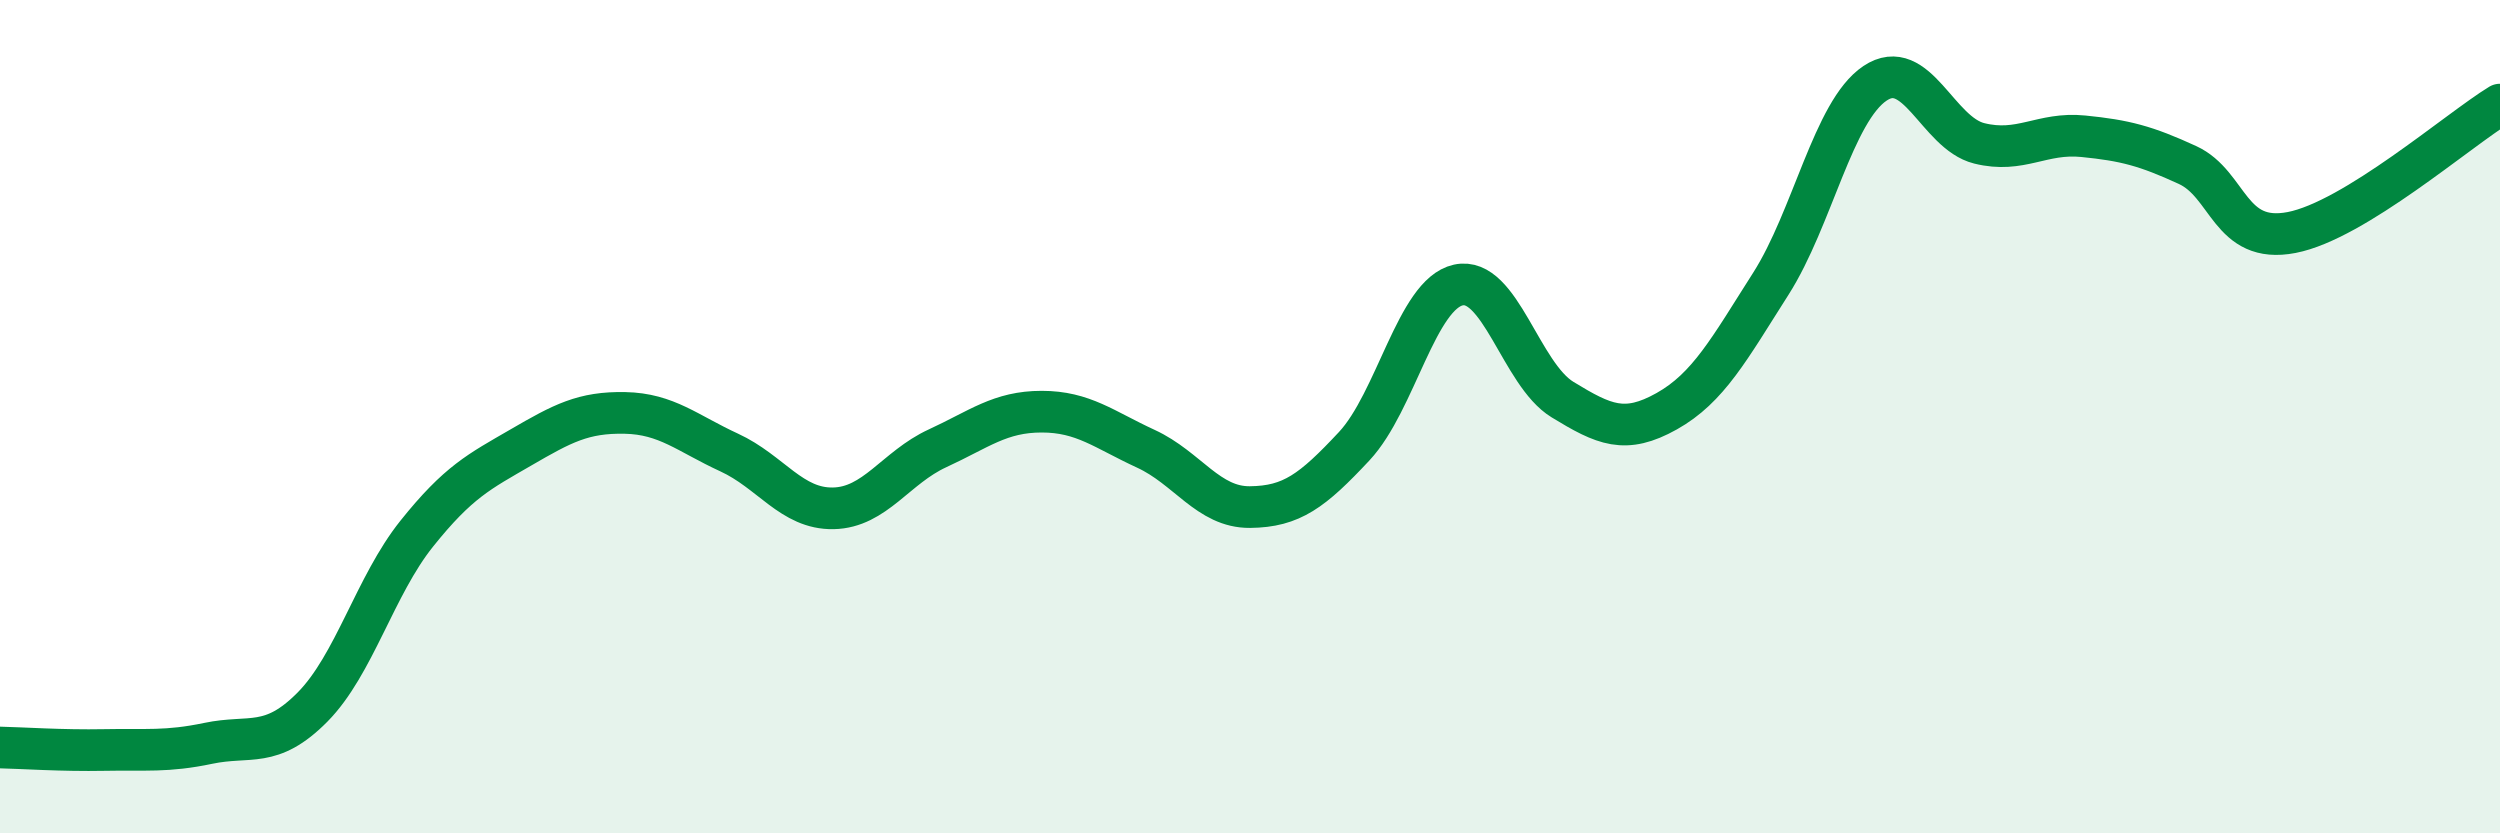
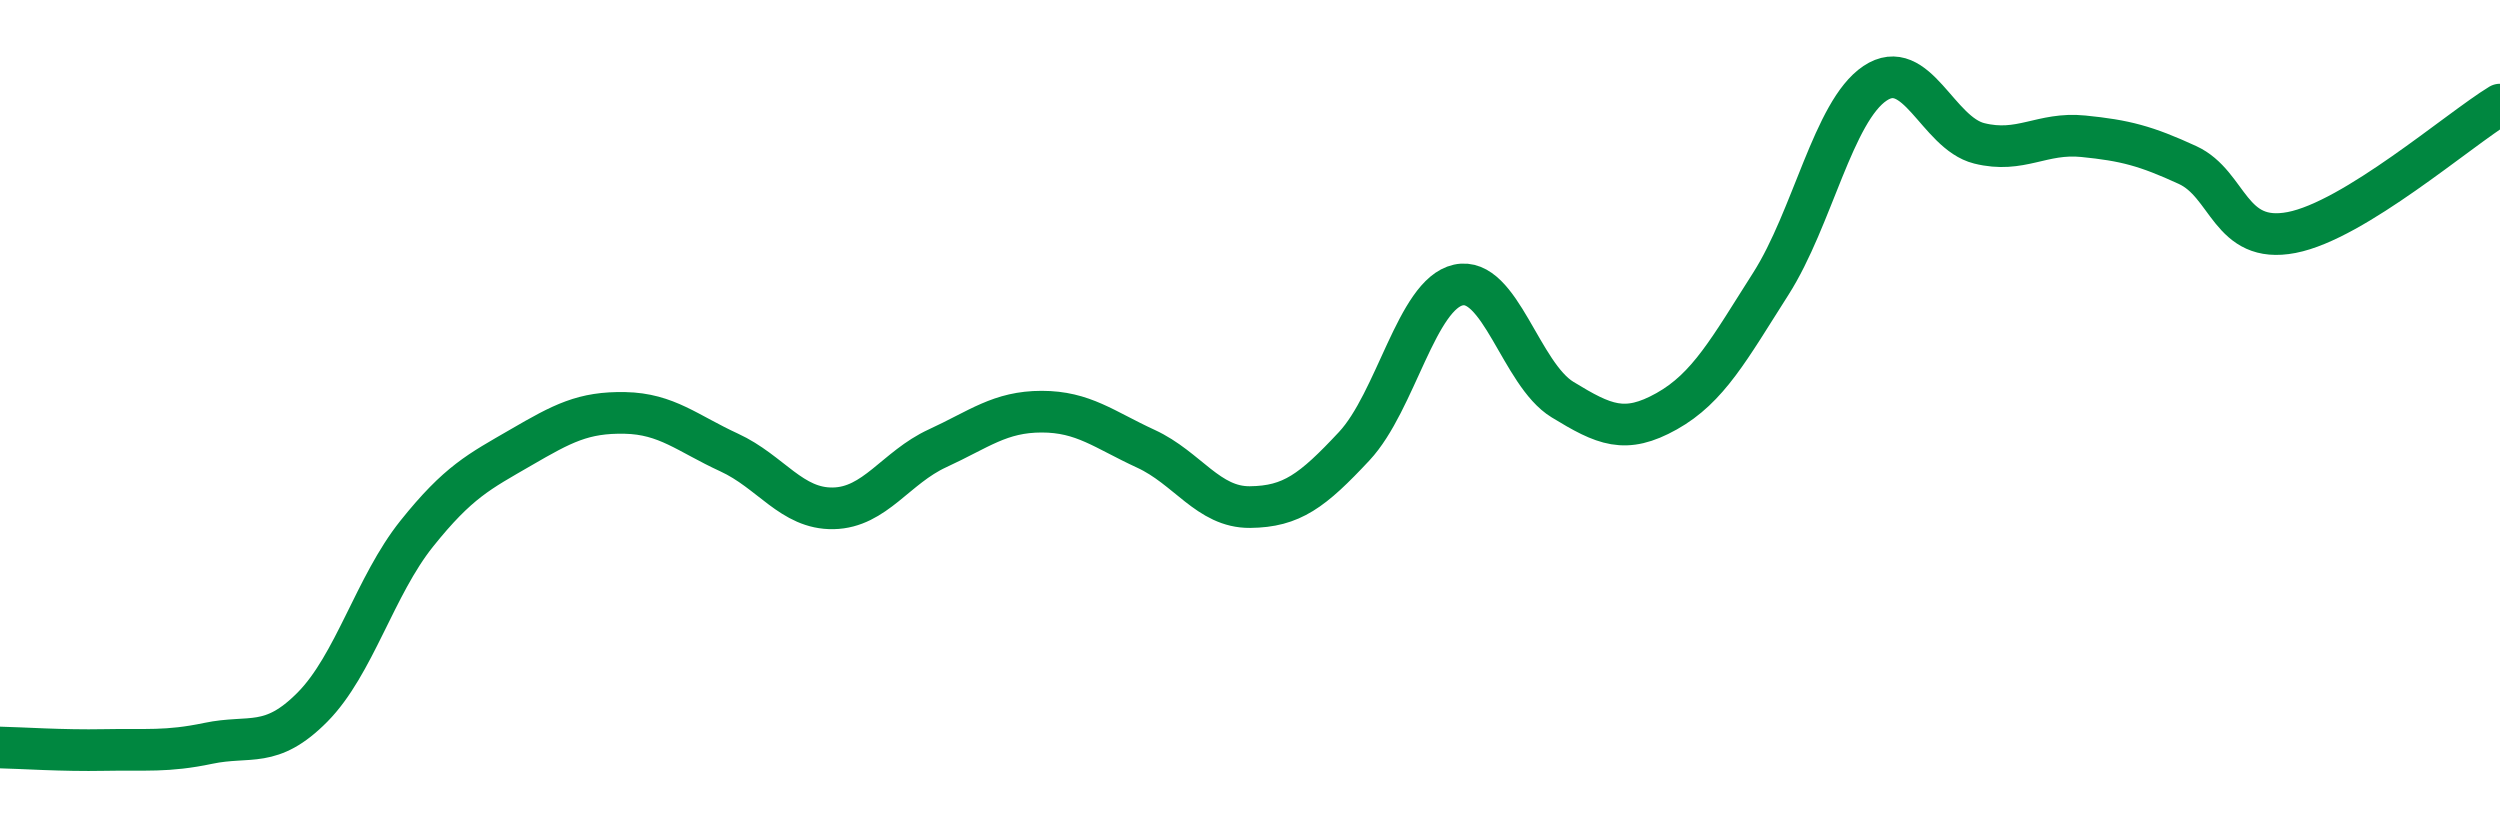
<svg xmlns="http://www.w3.org/2000/svg" width="60" height="20" viewBox="0 0 60 20">
-   <path d="M 0,17.94 C 0.5,17.95 1.5,18.02 2.5,18 C 3.5,17.98 4,18.05 5,17.84 C 6,17.63 6.5,17.98 7.5,16.97 C 8.5,15.96 9,14.06 10,12.81 C 11,11.56 11.5,11.32 12.5,10.74 C 13.5,10.16 14,9.89 15,9.91 C 16,9.93 16.5,10.4 17.5,10.86 C 18.5,11.32 19,12.22 20,12.2 C 21,12.18 21.5,11.22 22.5,10.76 C 23.5,10.3 24,9.88 25,9.88 C 26,9.88 26.5,10.31 27.5,10.77 C 28.5,11.23 29,12.18 30,12.17 C 31,12.16 31.5,11.78 32.5,10.71 C 33.5,9.64 34,7.06 35,6.84 C 36,6.62 36.5,8.98 37.5,9.59 C 38.5,10.2 39,10.43 40,9.87 C 41,9.31 41.5,8.38 42.5,6.81 C 43.5,5.24 44,2.67 45,2 C 46,1.33 46.5,3.19 47.5,3.44 C 48.5,3.69 49,3.17 50,3.27 C 51,3.37 51.5,3.5 52.5,3.96 C 53.5,4.42 53.5,5.87 55,5.58 C 56.5,5.29 59,3.12 60,2.51L60 20L0 20Z" fill="#008740" opacity="0.1" stroke-linecap="round" stroke-linejoin="round" />
  <path d="M 0,17.94 C 0.5,17.95 1.5,18.02 2.5,18 C 3.5,17.98 4,18.05 5,17.84 C 6,17.63 6.5,17.98 7.5,16.97 C 8.5,15.96 9,14.06 10,12.81 C 11,11.56 11.5,11.32 12.5,10.74 C 13.5,10.16 14,9.89 15,9.91 C 16,9.93 16.5,10.4 17.5,10.86 C 18.5,11.32 19,12.22 20,12.2 C 21,12.18 21.5,11.22 22.5,10.76 C 23.5,10.3 24,9.88 25,9.88 C 26,9.88 26.5,10.31 27.5,10.77 C 28.5,11.23 29,12.18 30,12.17 C 31,12.16 31.5,11.78 32.5,10.71 C 33.5,9.64 34,7.06 35,6.84 C 36,6.62 36.5,8.98 37.5,9.59 C 38.5,10.2 39,10.43 40,9.87 C 41,9.31 41.5,8.38 42.5,6.81 C 43.5,5.24 44,2.67 45,2 C 46,1.33 46.5,3.19 47.5,3.44 C 48.5,3.69 49,3.17 50,3.27 C 51,3.37 51.5,3.5 52.5,3.96 C 53.5,4.42 53.5,5.87 55,5.58 C 56.5,5.29 59,3.12 60,2.51" stroke="#008740" stroke-width="1" fill="none" stroke-linecap="round" stroke-linejoin="round" />
</svg>